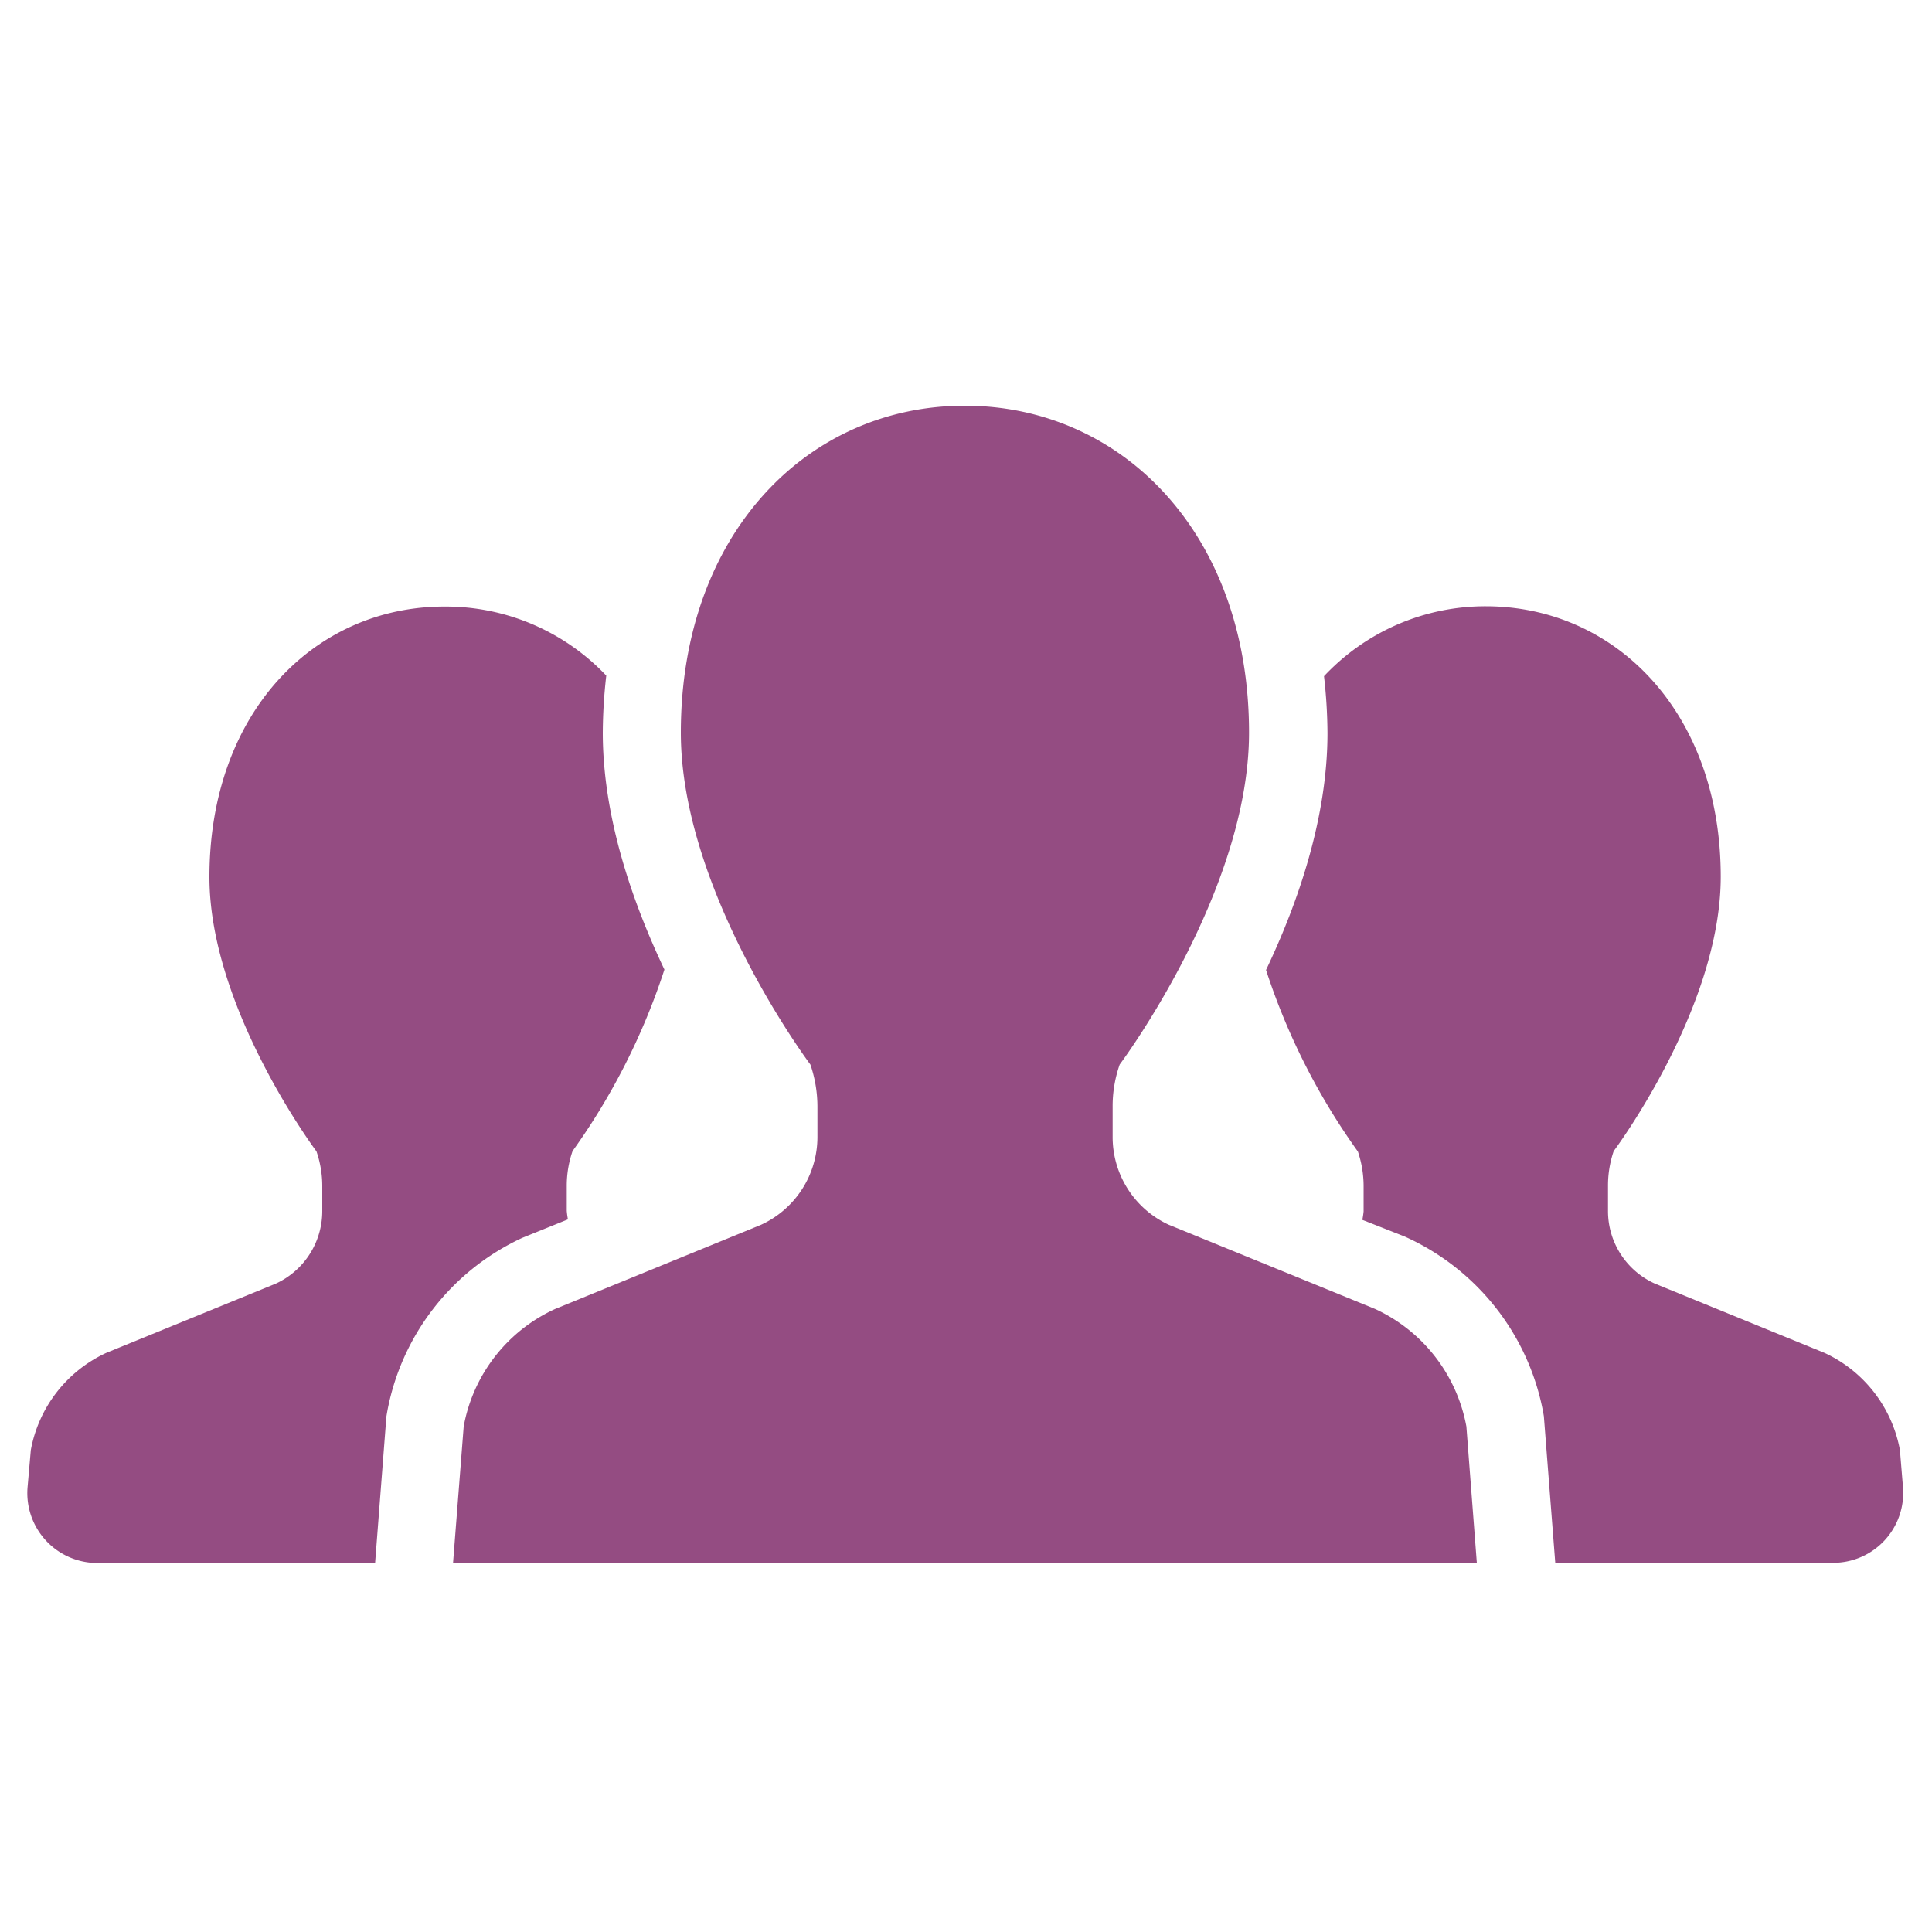
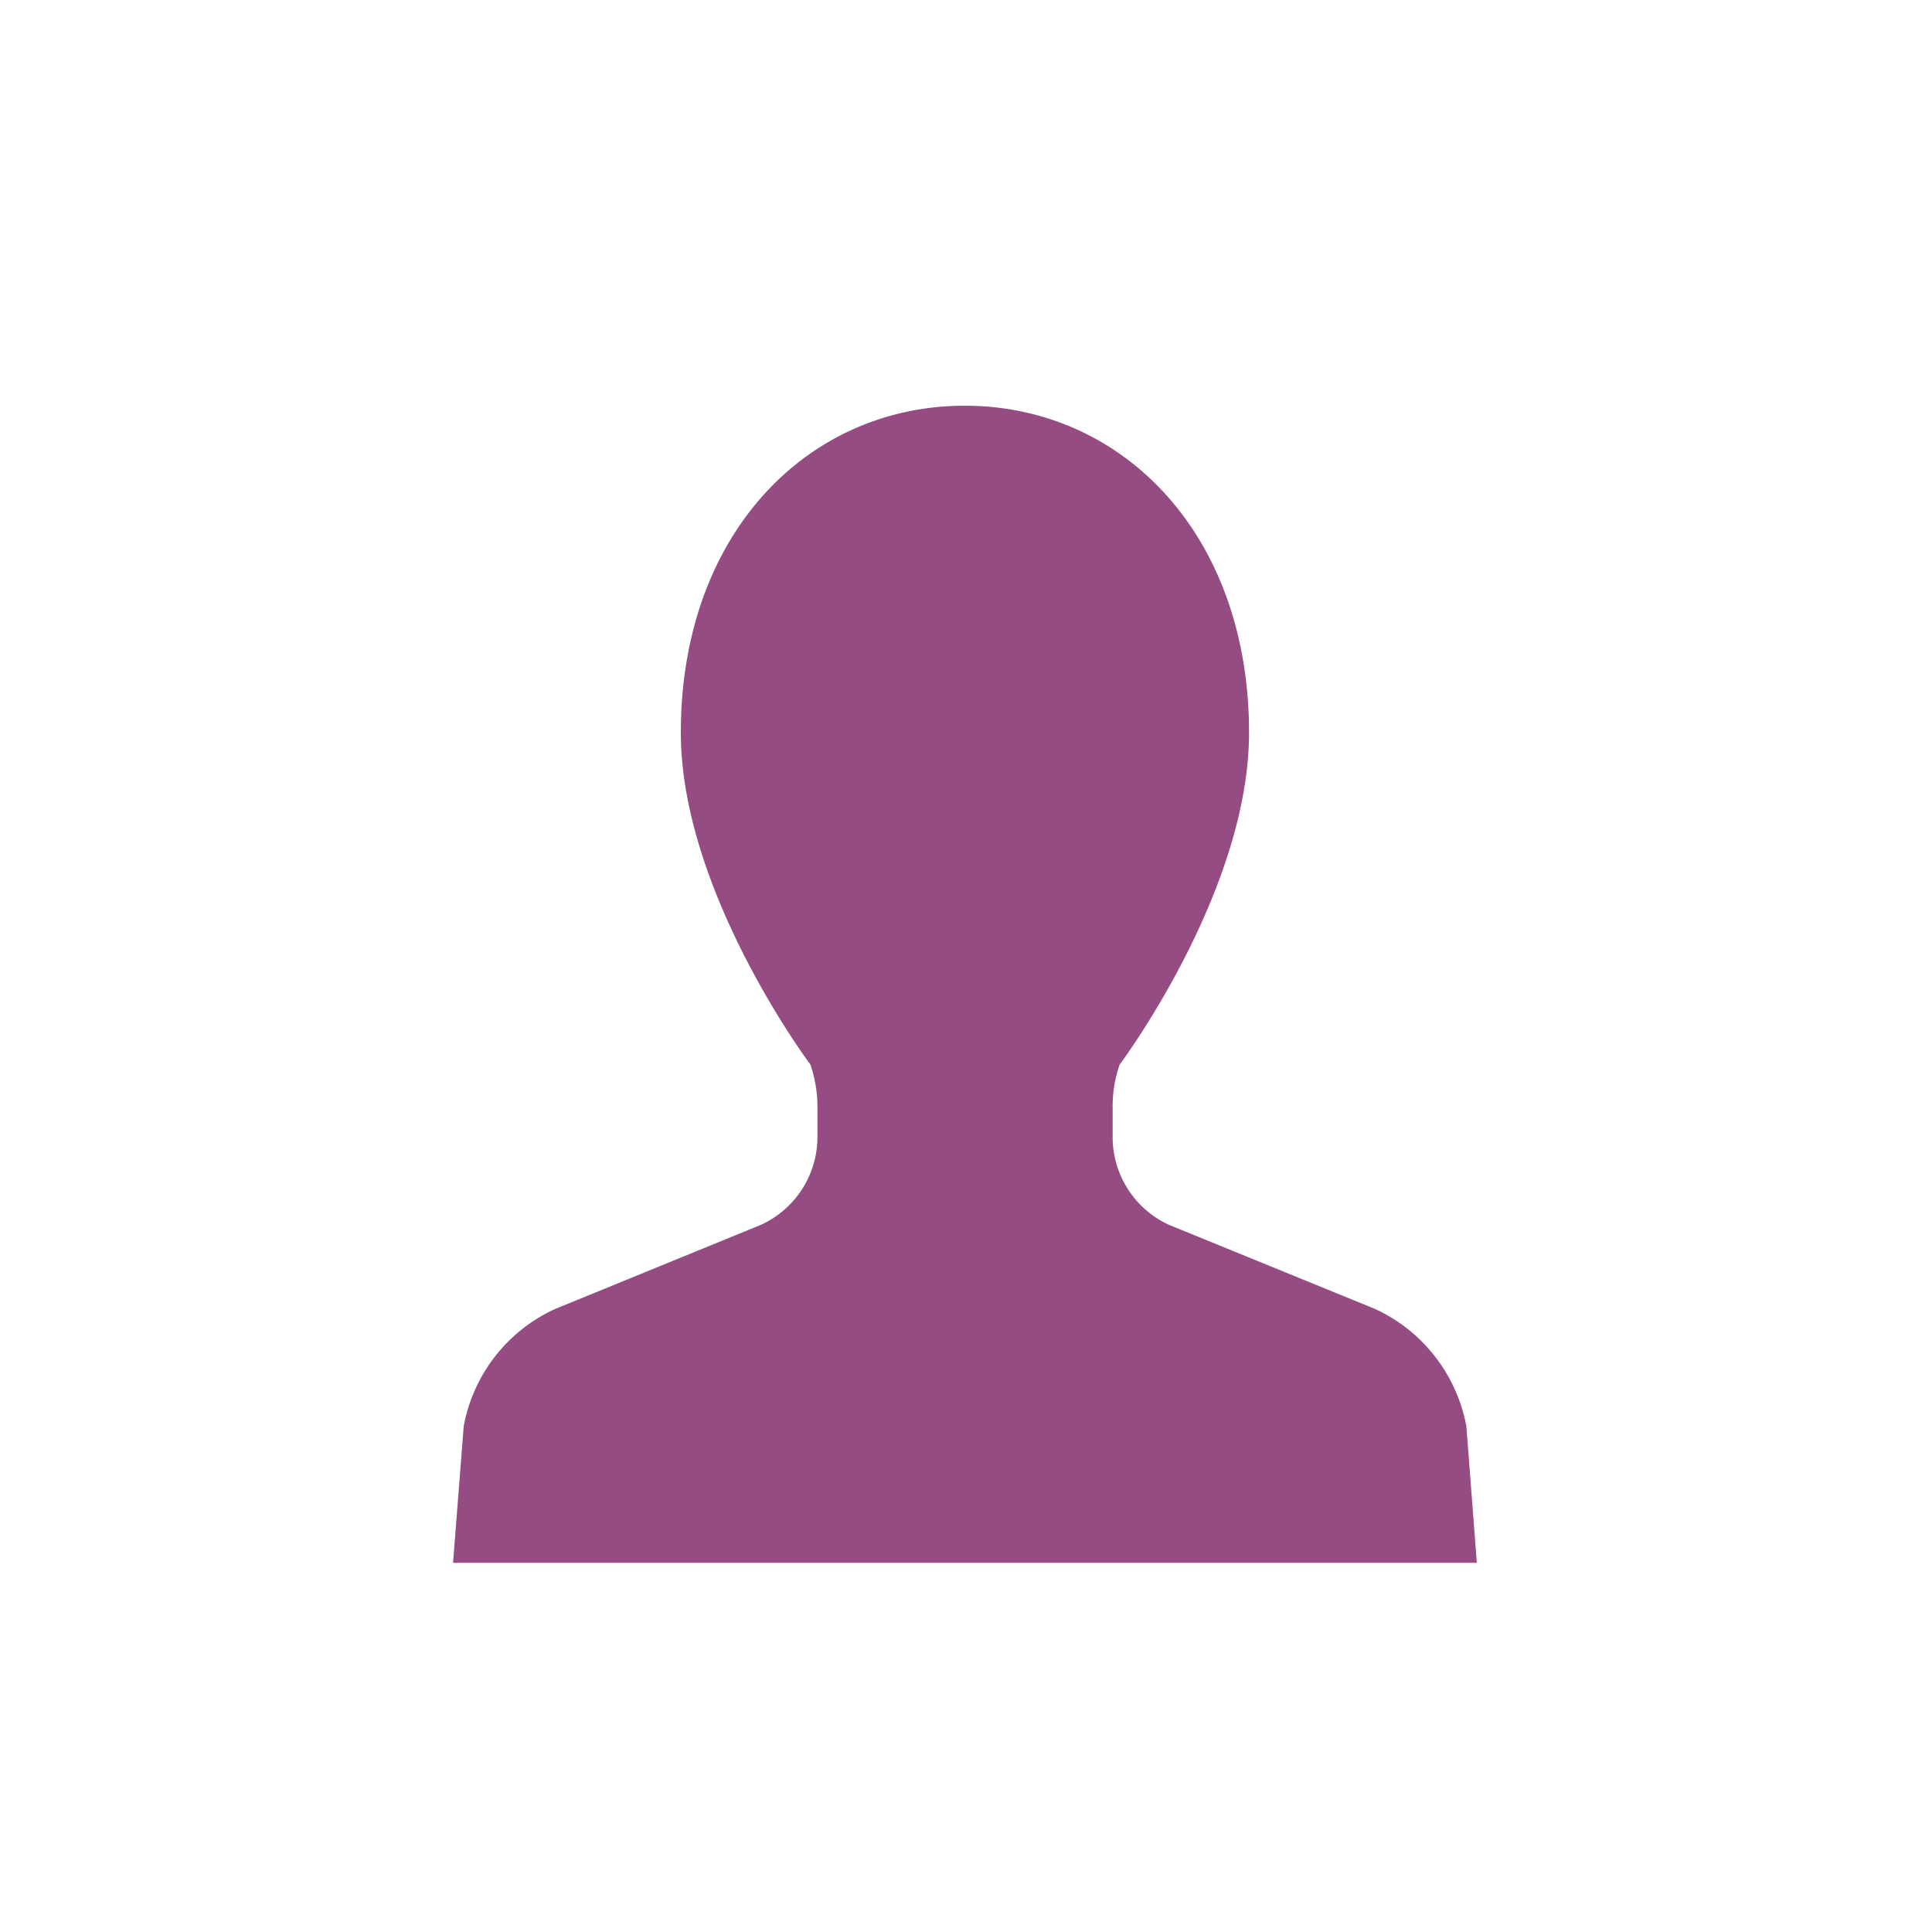
<svg xmlns="http://www.w3.org/2000/svg" viewBox="0 0 200 200">
  <defs>
    <style>.cls-1{fill:none;}.cls-2{fill:#944c82;}</style>
  </defs>
  <g id="レイヤー_5" data-name="レイヤー 5">
-     <rect class="cls-1" width="200" height="200" />
-   </g>
+     </g>
  <g id="レイヤー_1" data-name="レイヤー 1">
    <g id="industry10_hr">
-       <path class="cls-2" d="M58.79,126.23a8.85,8.85,0,0,1-.12-.88v-2.59a11,11,0,0,1,.6-3.6,68.89,68.89,0,0,0,9.51-18.79c-3.35-7.05-6.38-15.83-6.38-24.53a54.18,54.18,0,0,1,.36-5.9A22.88,22.88,0,0,0,46,62.79c-13.43,0-24.32,10.95-24.32,28,0,13.62,11.08,28.4,11.08,28.4a11,11,0,0,1,.6,3.6v2.59a8.26,8.26,0,0,1-4.83,7.51L11,140.05a13.83,13.83,0,0,0-7.81,10.06L2.85,154a7.24,7.24,0,0,0,7.22,7.8H38.83L40,146.63l.07-.41a24.79,24.79,0,0,1,14-18.08Z" />
-       <path class="cls-2" d="M196.68,150.11a13.83,13.83,0,0,0-7.81-10.06l-17.6-7.19a8.24,8.24,0,0,1-4.81-7.51v-2.59a11,11,0,0,1,.59-3.6s11.08-14.78,11.08-28.4c0-17-10.89-28-24.33-28A22.89,22.89,0,0,0,137.06,70a53.84,53.84,0,0,1,.36,5.89c0,8.69-3,17.47-6.36,24.52a68.72,68.72,0,0,0,9.51,18.8,11.23,11.23,0,0,1,.59,3.6v2.59a8.89,8.89,0,0,1-.13.88L145.4,128a25,25,0,0,1,14.35,18.2l.07.41L161,161.78h28.77A7.24,7.24,0,0,0,197,154Z" />
      <path class="cls-2" d="M142.34,135.5,121,126.79a10,10,0,0,1-5.82-9.09v-3.14a13,13,0,0,1,.73-4.36s13.39-17.87,13.39-34.36c0-20.6-13.17-33.84-29.43-33.84S70.48,55.24,70.48,75.84c0,16.49,13.41,34.36,13.41,34.36a13.48,13.48,0,0,1,.73,4.36v3.14a10,10,0,0,1-5.84,9.09l-21.3,8.71A16.64,16.64,0,0,0,48,147.67l-1.1,14.11H152.88l-1.08-14.11A16.73,16.73,0,0,0,142.34,135.5Z" />
    </g>
  </g>
</svg>